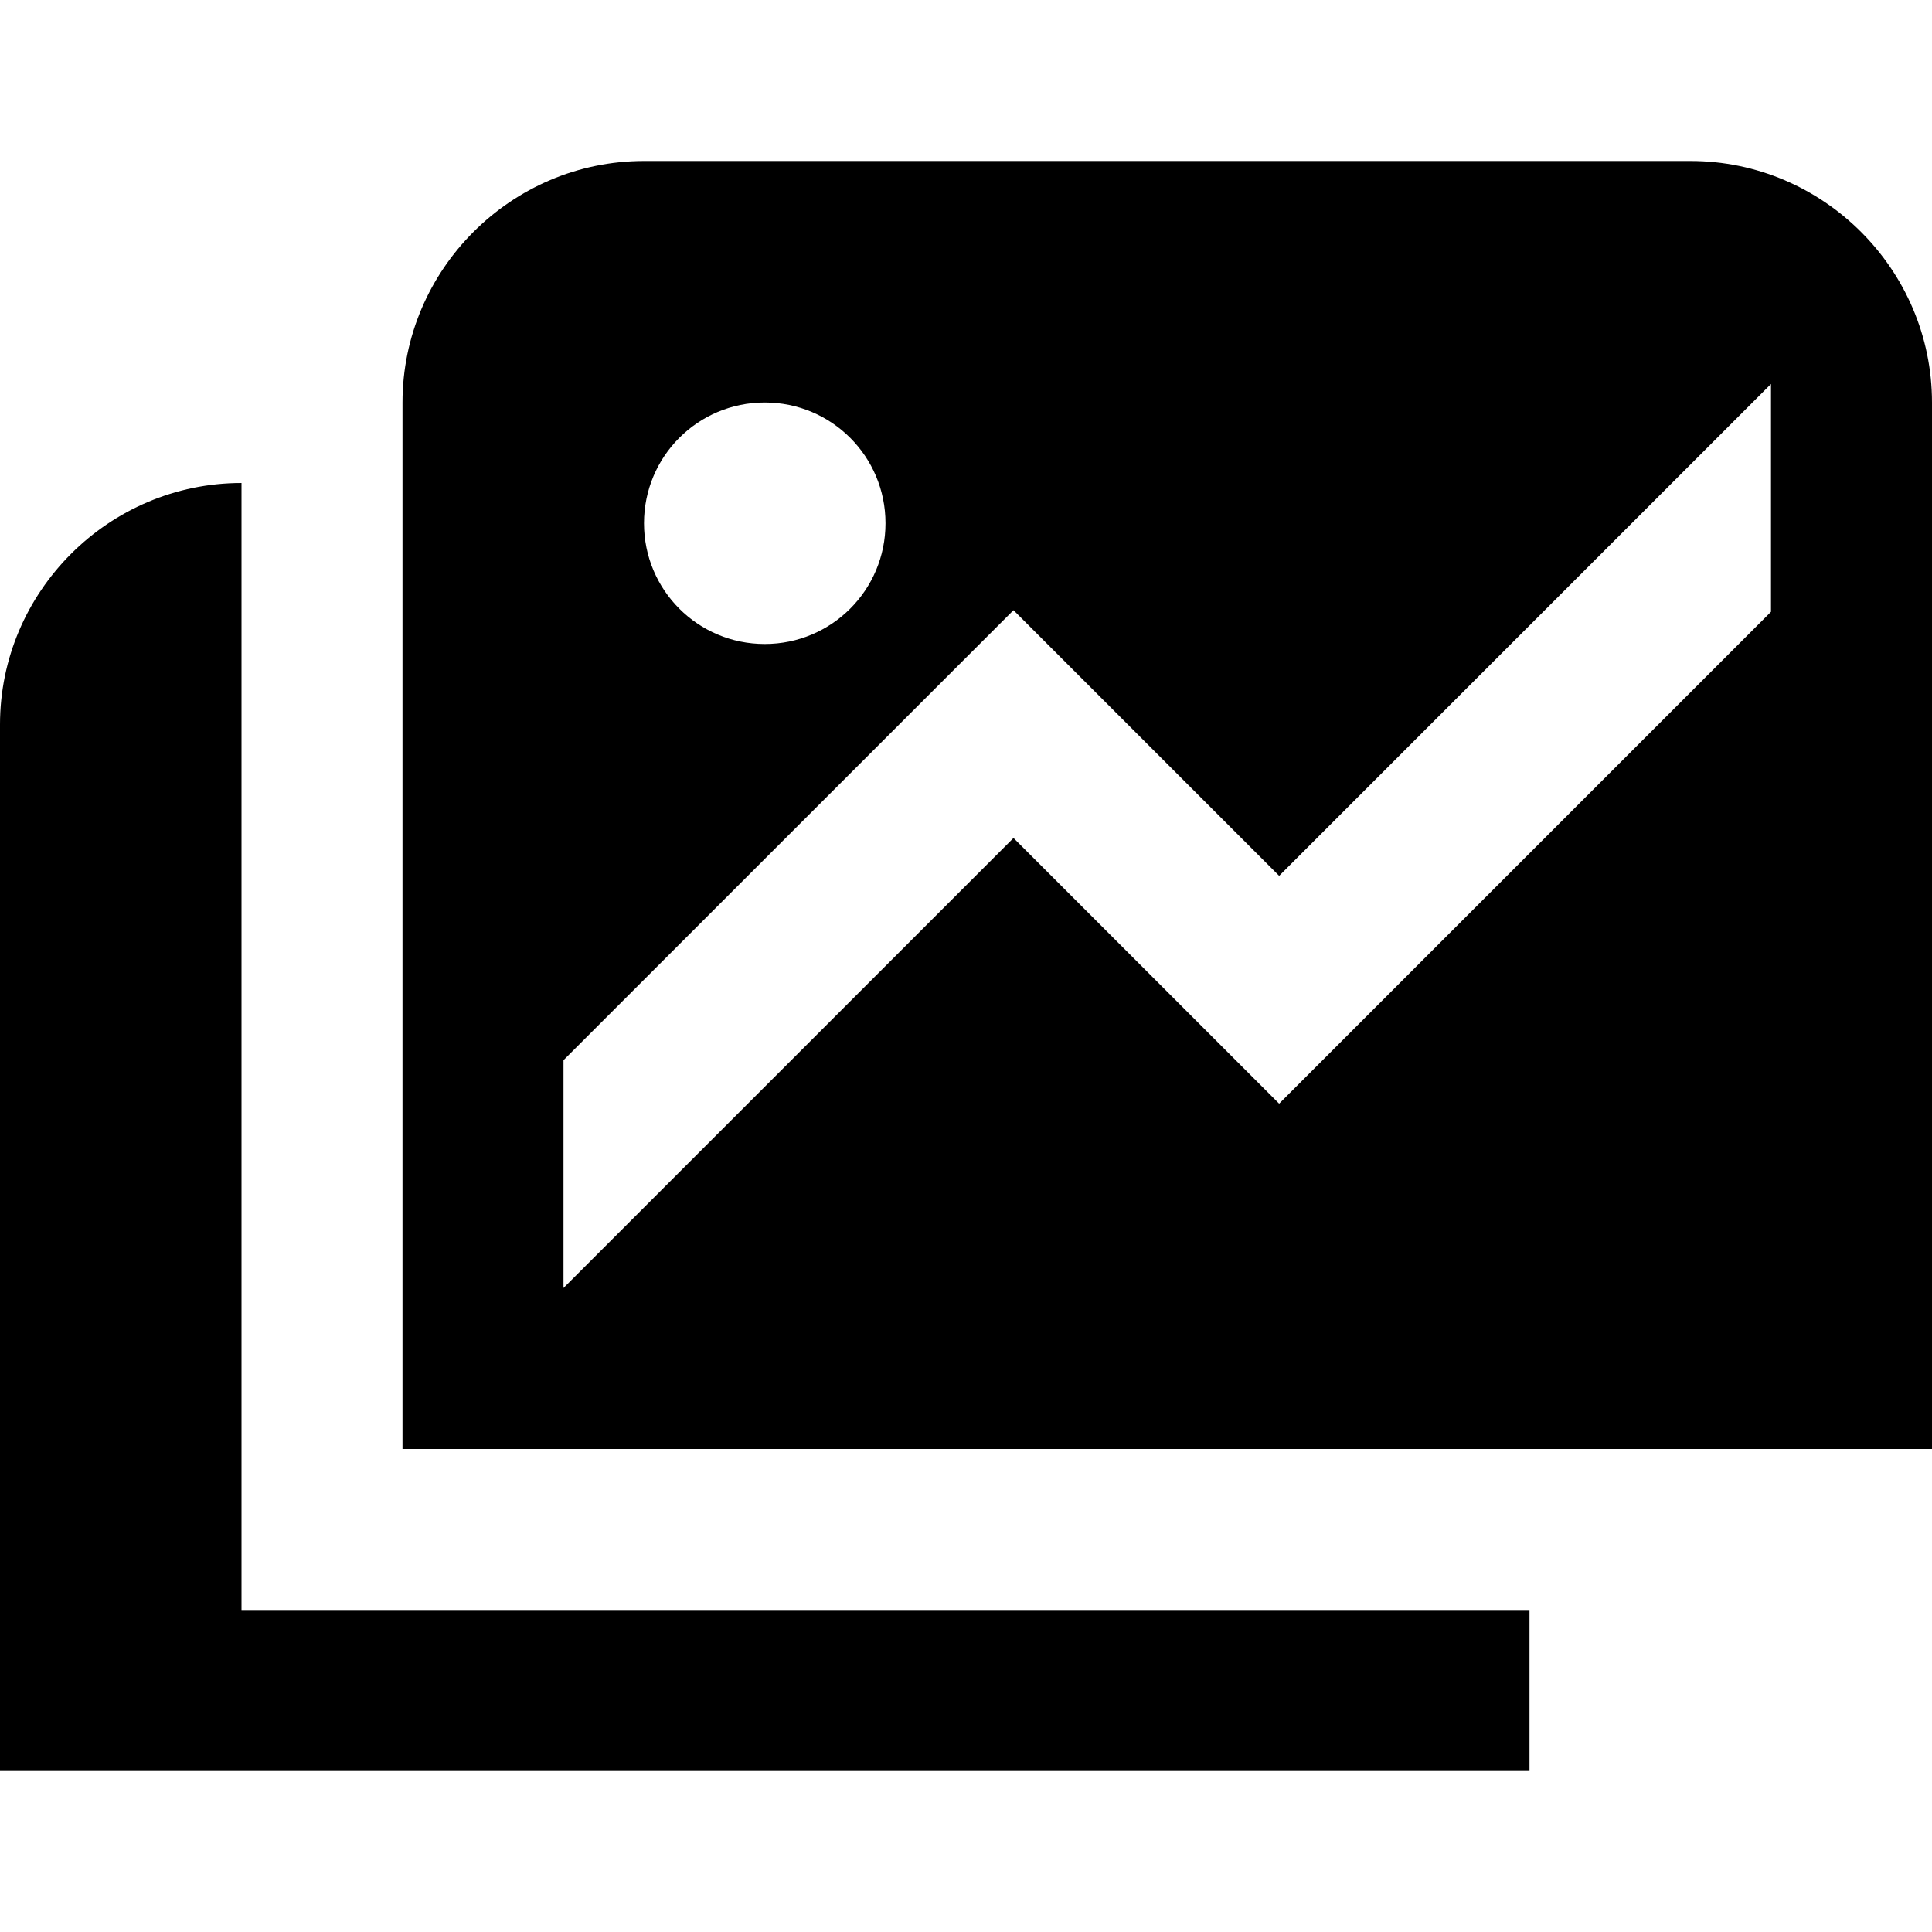
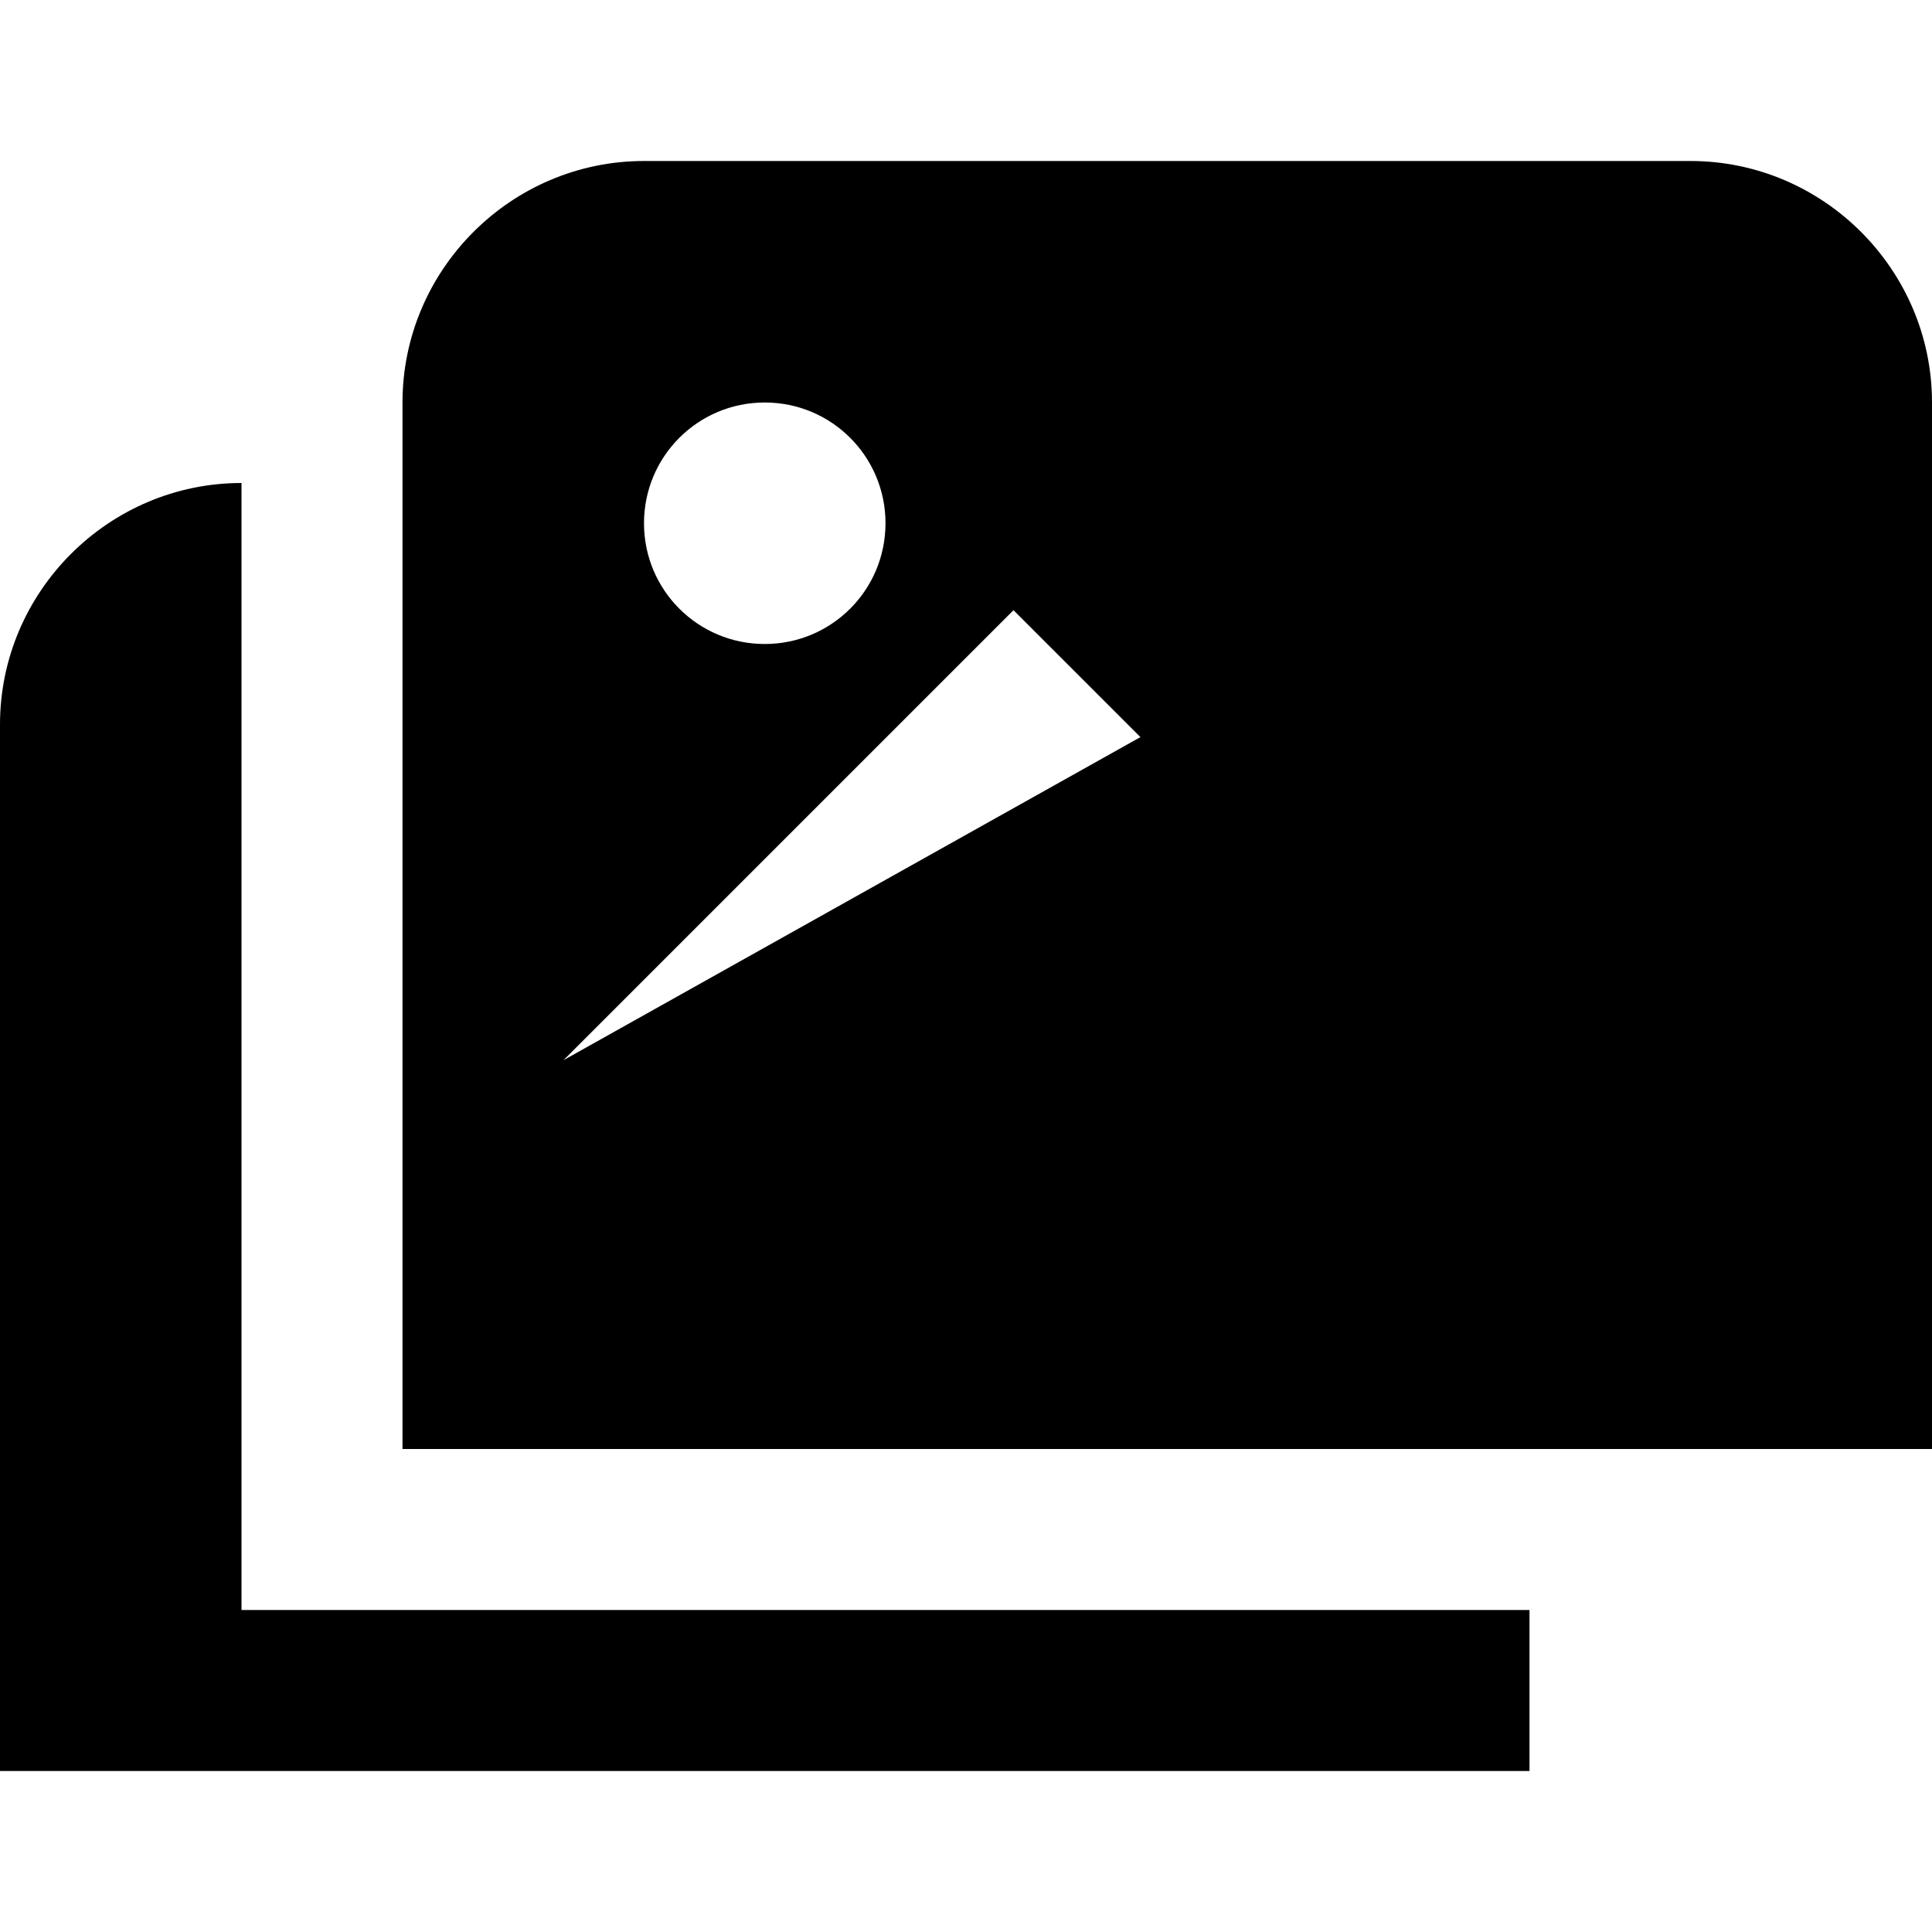
<svg xmlns="http://www.w3.org/2000/svg" id="Layer_1" data-name="Layer 1" viewBox="0 0 24 24" width="512" height="512">
-   <path d="M19,20v2H0V9c0-1.65,1.35-3,3-3v14H19Zm5-15v13H5V5c0-1.65,1.35-3,3-3h13c1.65,0,3,1.35,3,3Zm-16,1.5c0,.83,.67,1.5,1.5,1.5s1.5-.67,1.5-1.5-.67-1.5-1.5-1.5-1.5,.67-1.5,1.5Zm14-1.73l-6.11,6.11-3.3-3.3-5.59,5.59v2.83l5.59-5.59,3.3,3.3,6.11-6.11v-2.83Z" />
+   <path d="M19,20v2H0V9c0-1.65,1.35-3,3-3v14H19Zm5-15v13H5V5c0-1.65,1.35-3,3-3h13c1.65,0,3,1.35,3,3Zm-16,1.5c0,.83,.67,1.5,1.5,1.5s1.5-.67,1.5-1.5-.67-1.5-1.5-1.5-1.5,.67-1.5,1.5Zm14-1.73l-6.11,6.11-3.3-3.3-5.59,5.59v2.83v-2.83Z" />
</svg>